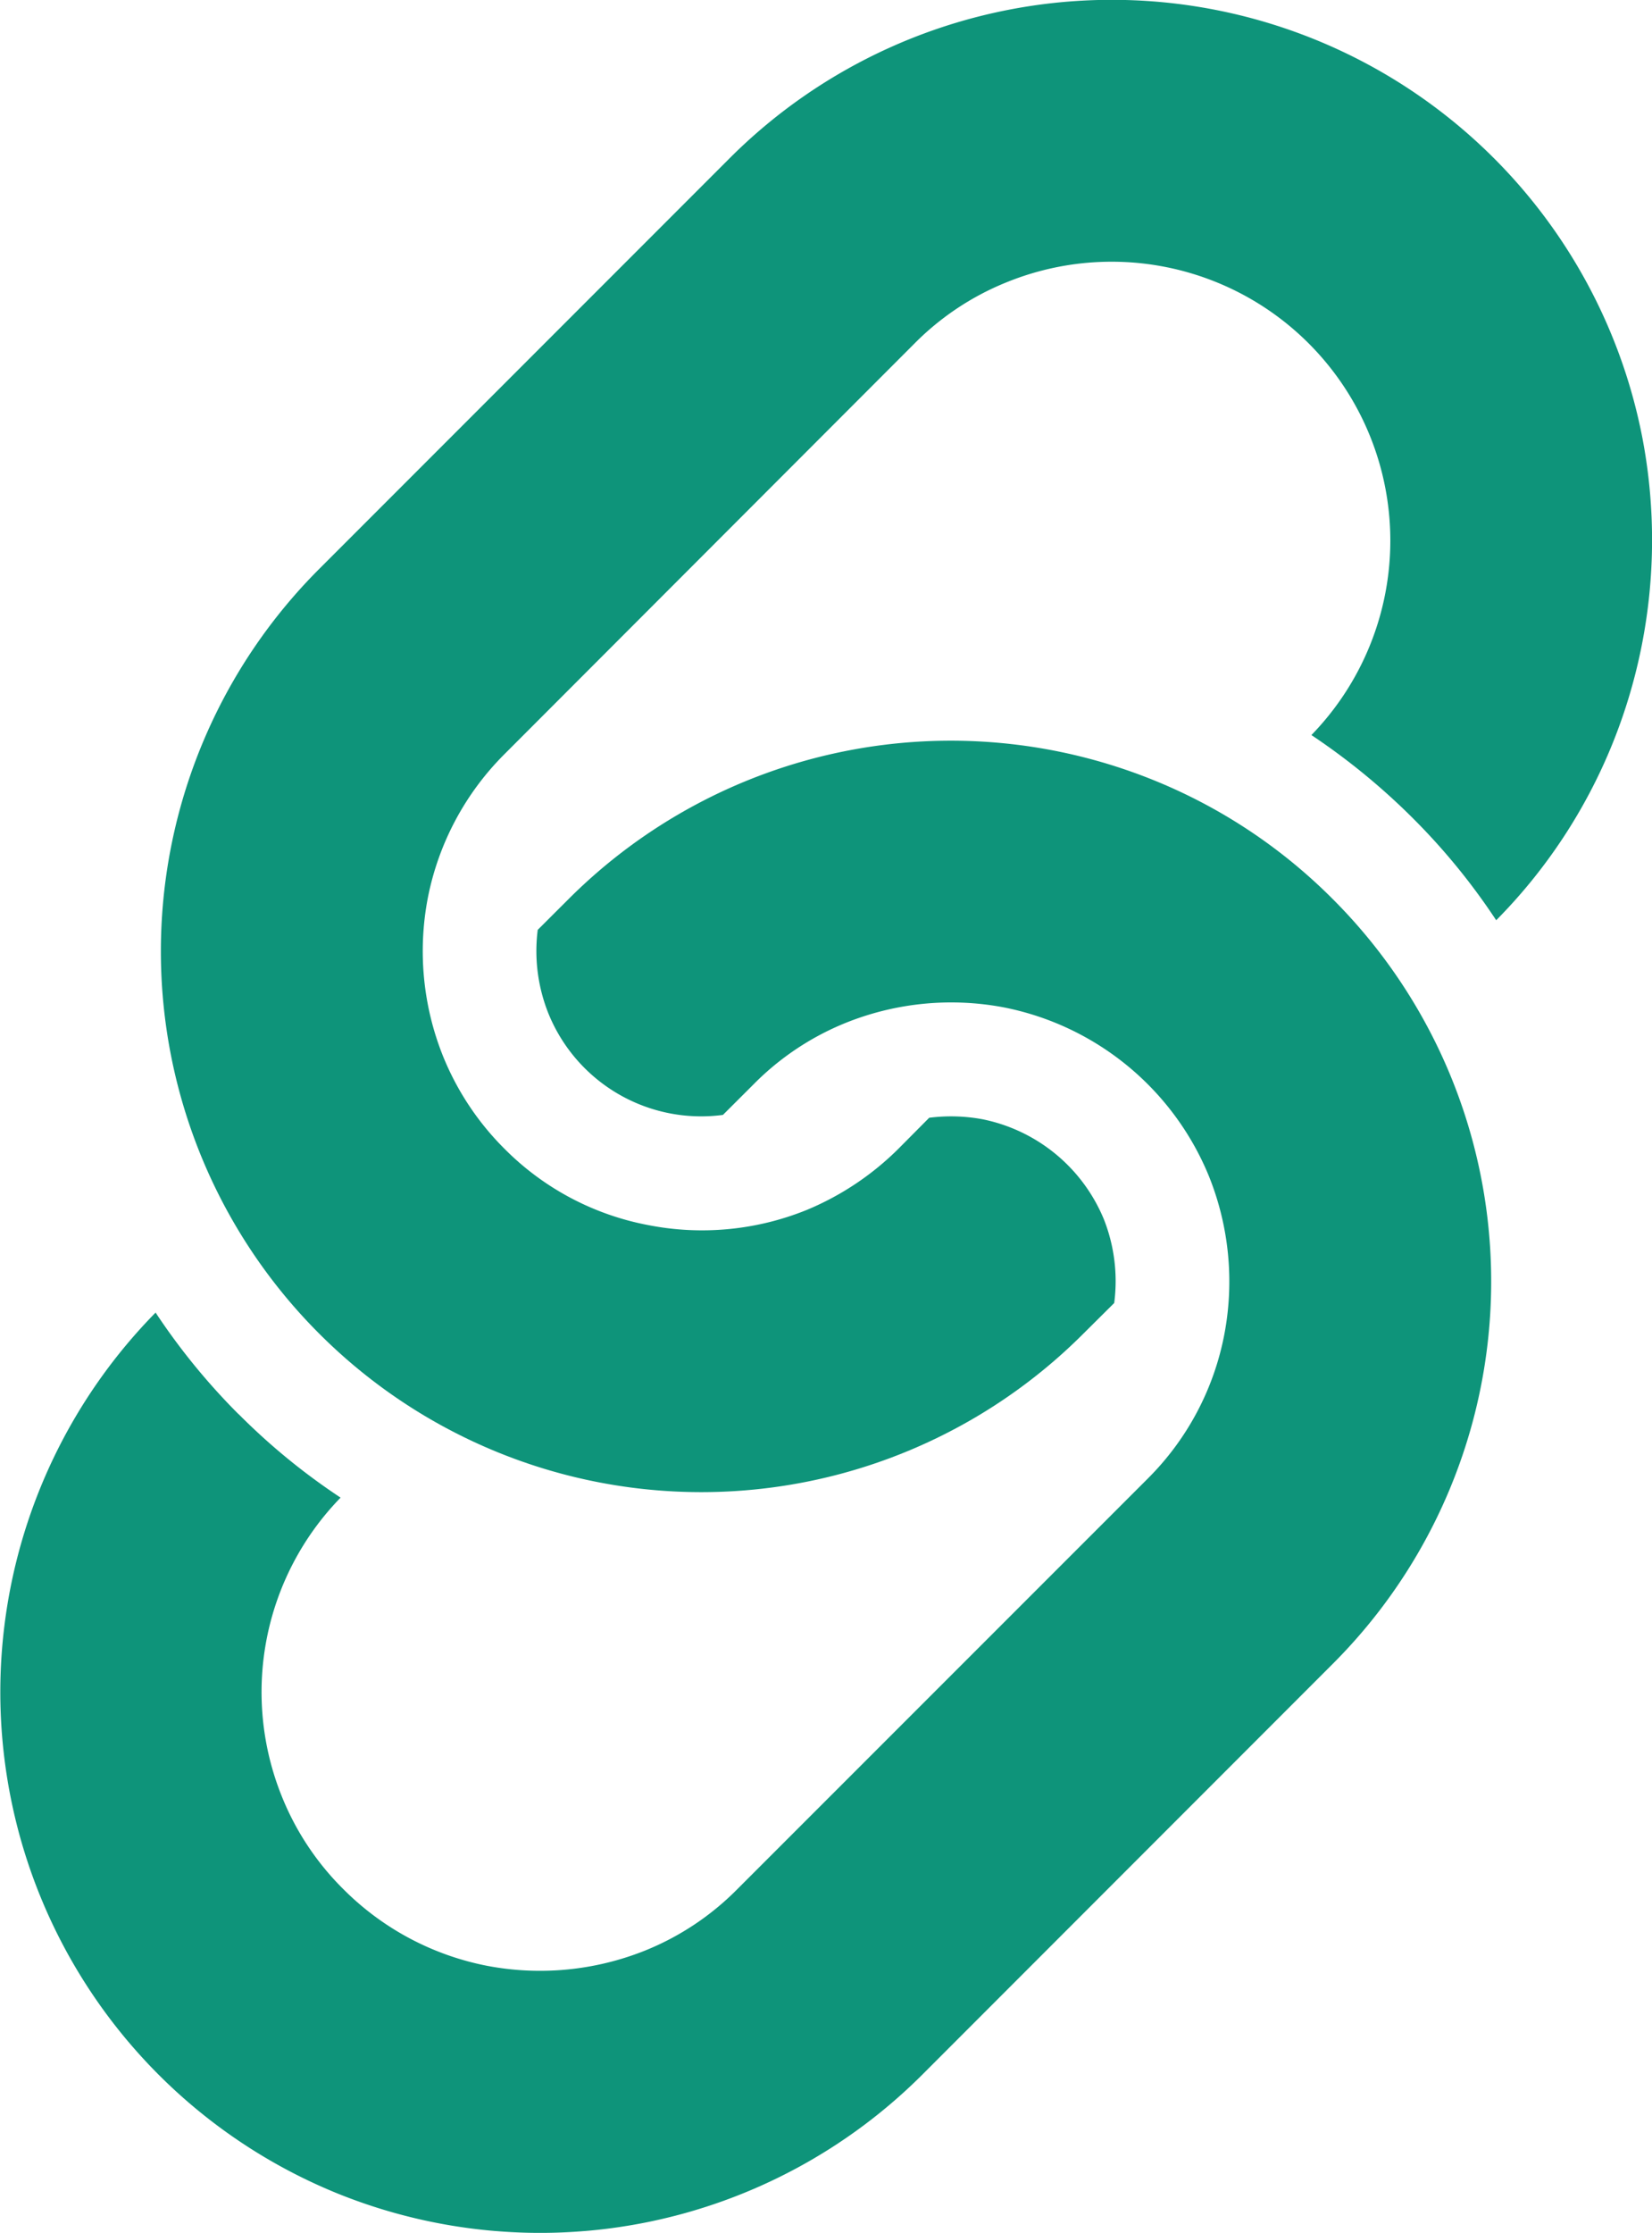
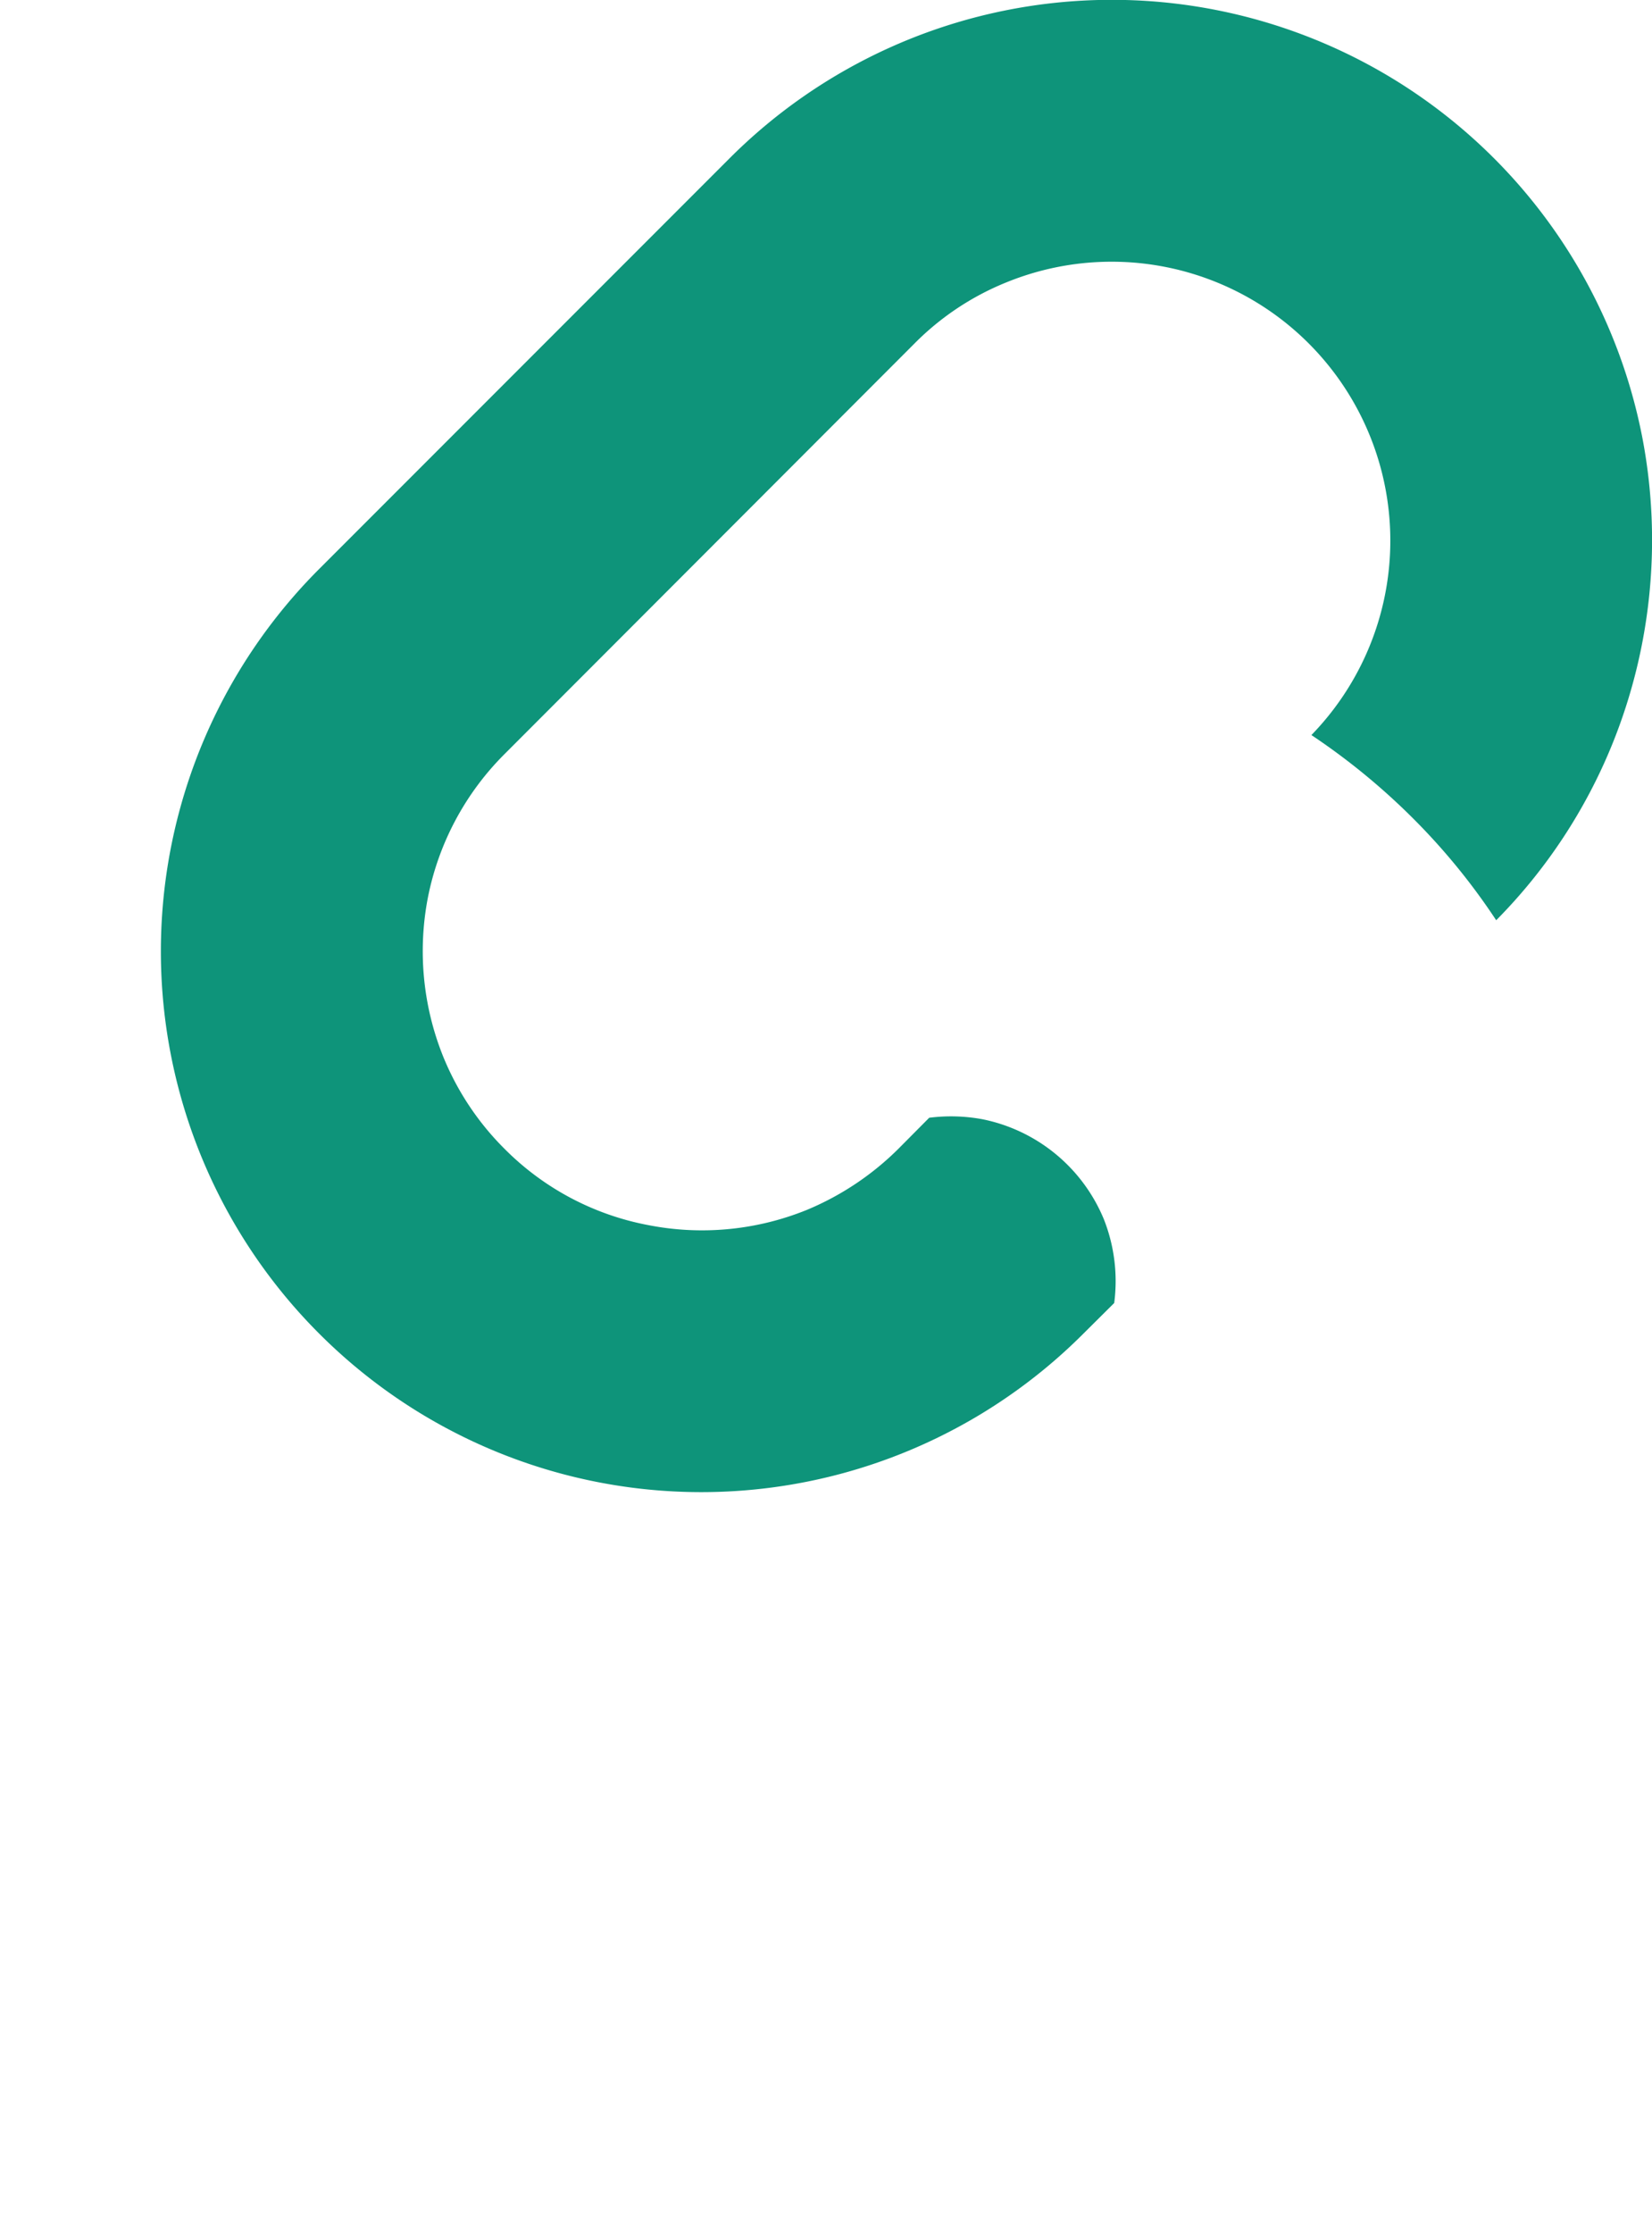
<svg xmlns="http://www.w3.org/2000/svg" width="47.65" height="64.357" viewBox="0 0 47.65 64.357">
  <path d="M146.1,12.612a15.588,15.588,0,0,0-26.33-8.047L107.935,16.4a15.582,15.582,0,0,0,0,22.04,15.578,15.578,0,0,0,22.044,0l.888-.882a4.851,4.851,0,0,0-.3-2.418,4.817,4.817,0,0,0-3.5-2.879,4.97,4.97,0,0,0-1.536-.043l-.884.89a8.221,8.221,0,0,1-2.655,1.77,8.043,8.043,0,0,1-4.566.434,7.908,7.908,0,0,1-4.146-2.2,8,8,0,0,1-1.77-2.663,8.13,8.13,0,0,1-.442-4.562,8.034,8.034,0,0,1,2.212-4.15L125.107,9.9a7.887,7.887,0,0,1,2.655-1.764,8.039,8.039,0,0,1,8.793,13.051,19.291,19.291,0,0,1,2.93,2.4,18.652,18.652,0,0,1,2.4,2.938,15.484,15.484,0,0,0,3.349-5.077A15.665,15.665,0,0,0,146.1,12.612Z" transform="translate(-98.729 0.001)" fill="#0e947a" />
-   <path d="M104.9,174.431a15.485,15.485,0,0,0-5.156-3.423,15.6,15.6,0,0,0-16.885,3.423l-.89.888a4.838,4.838,0,0,0,.31,2.414,4.755,4.755,0,0,0,5.032,2.92l.886-.884A7.891,7.891,0,0,1,90.852,178a8.156,8.156,0,0,1,4.564-.446,8.082,8.082,0,0,1,5.912,4.863,8.131,8.131,0,0,1,.444,4.57,7.975,7.975,0,0,1-2.208,4.15L87.729,202.968a7.894,7.894,0,0,1-2.657,1.77,8.157,8.157,0,0,1-4.564.442,8.012,8.012,0,0,1-4.148-2.212,7.912,7.912,0,0,1-1.764-2.651,8.029,8.029,0,0,1,1.687-8.632,18.647,18.647,0,0,1-2.934-2.4l-.01-.006a18.84,18.84,0,0,1-2.392-2.928,15.6,15.6,0,0,0,5.236,25.387,15.6,15.6,0,0,0,16.885-3.427L104.9,196.477a15.578,15.578,0,0,0,0-22.046Z" transform="translate(-66.459 -148.516)" fill="#0e947a" />
</svg>